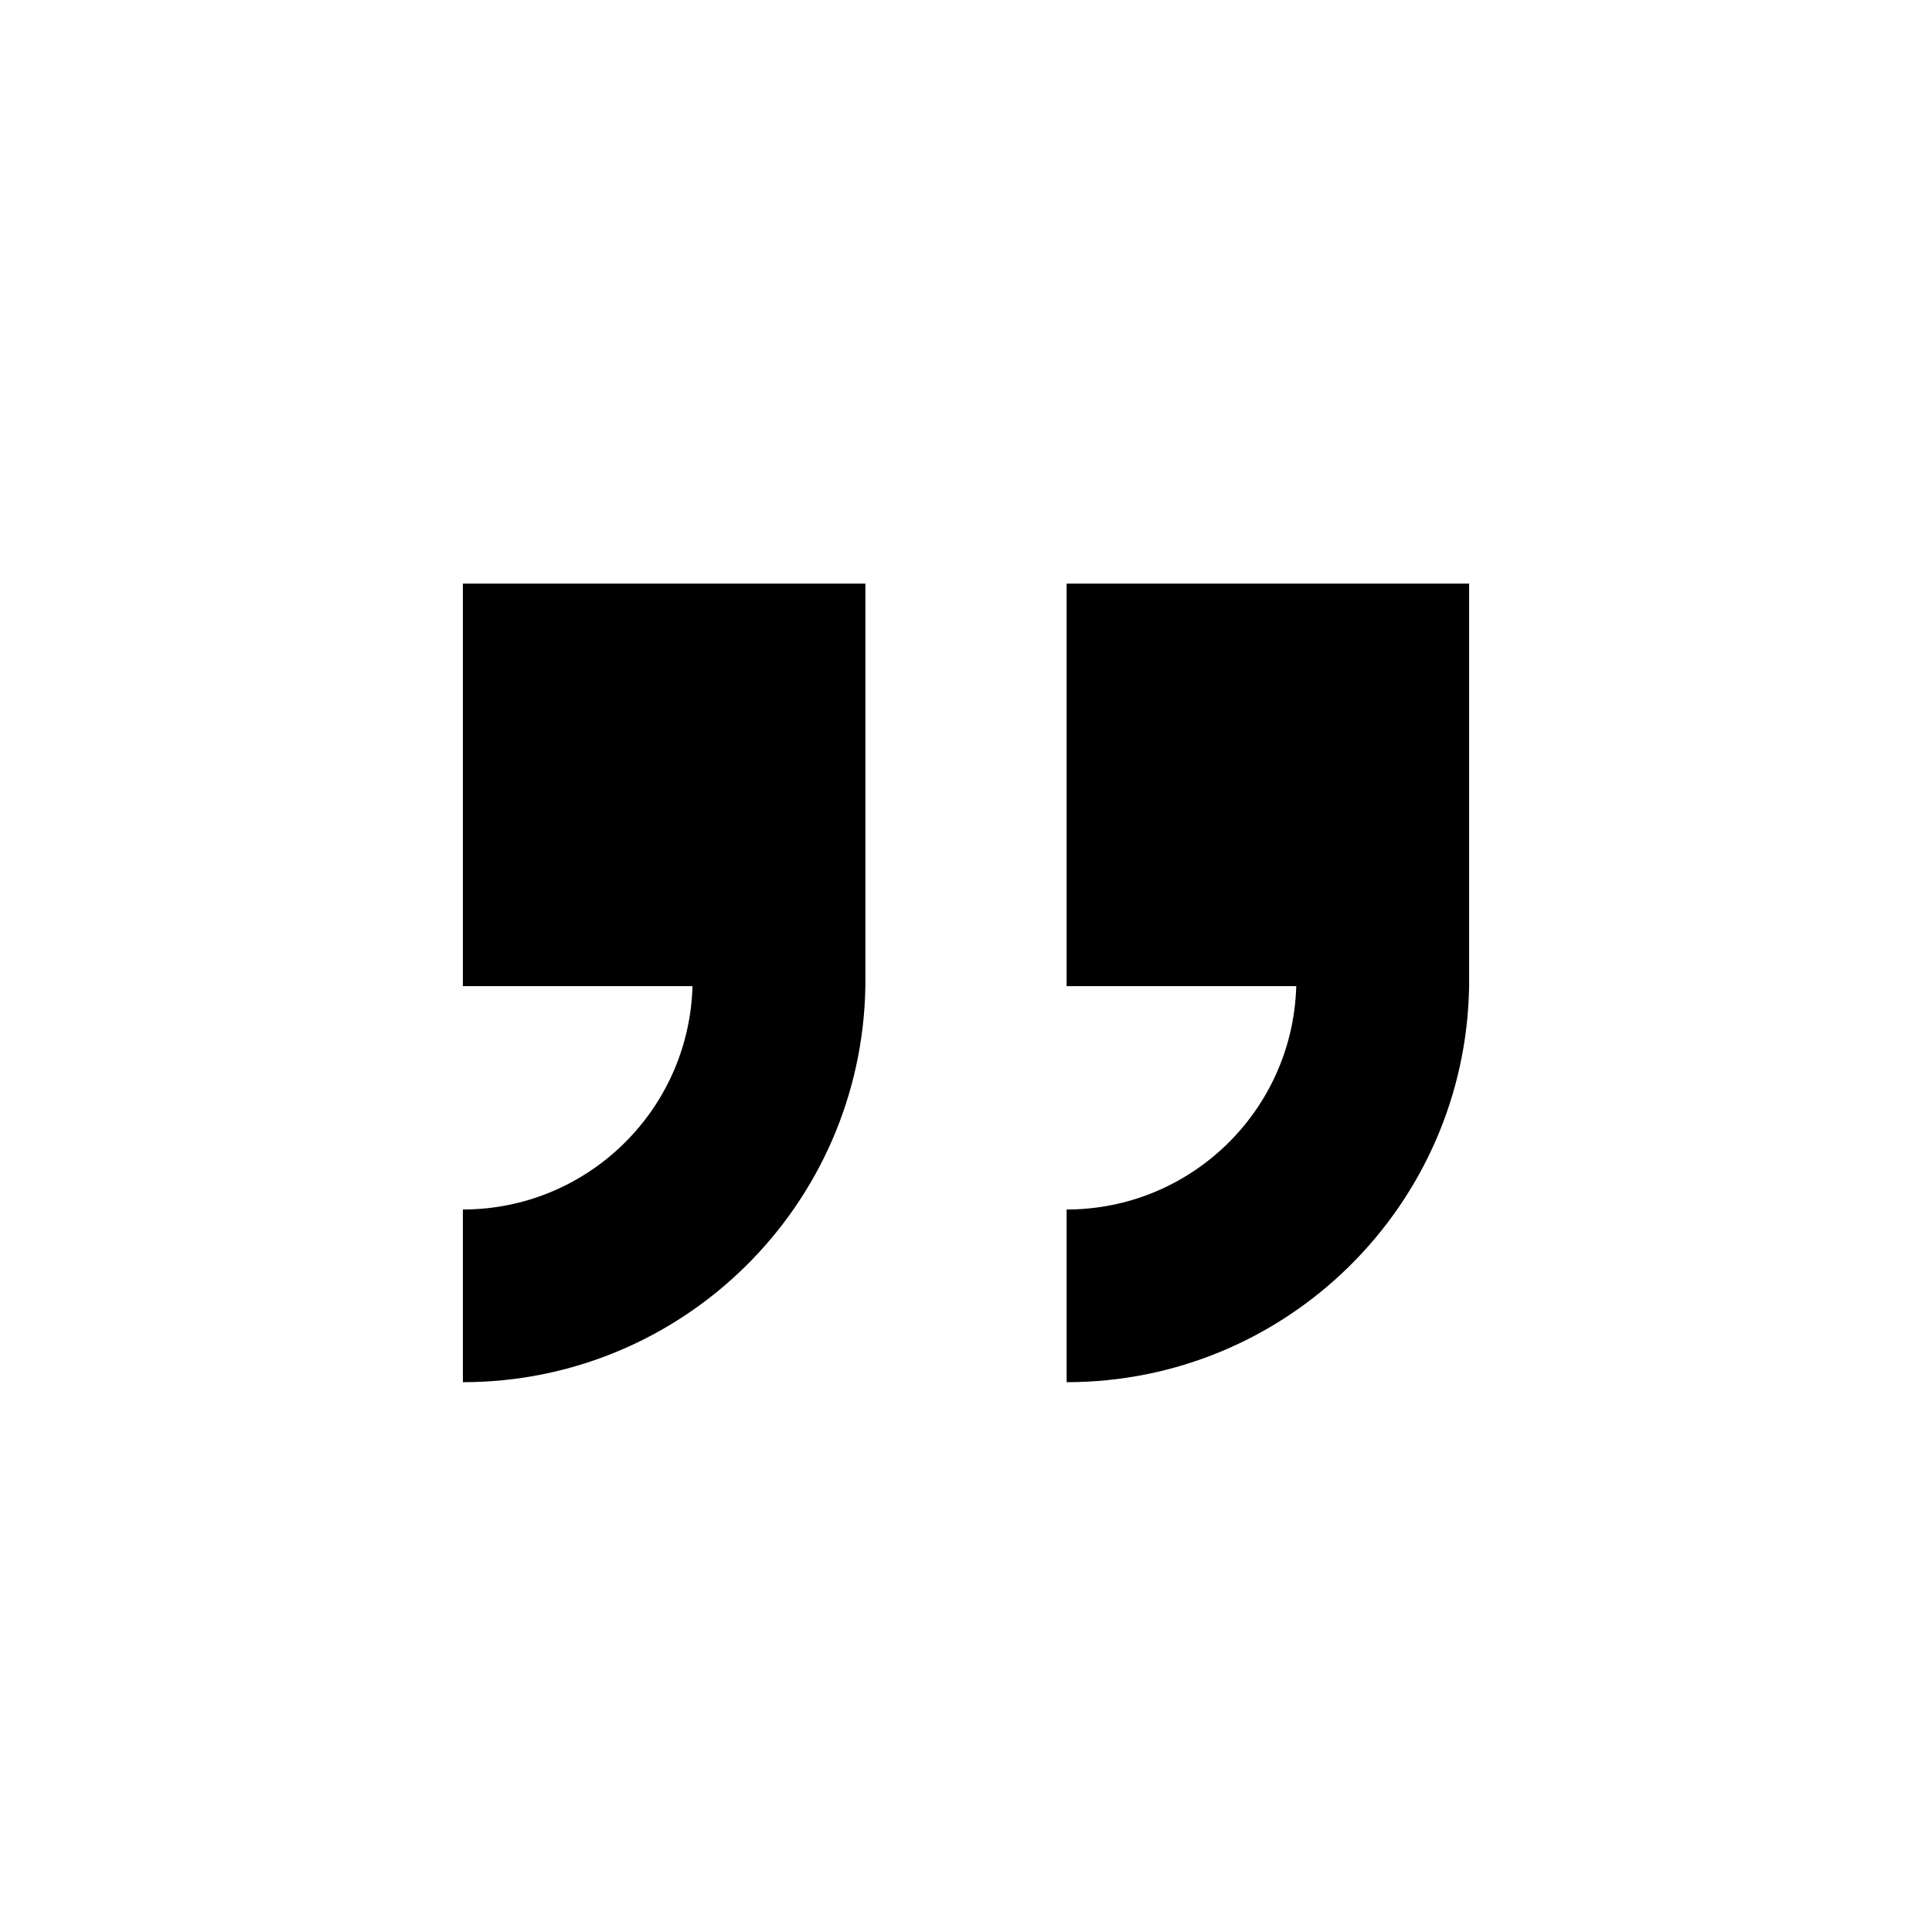
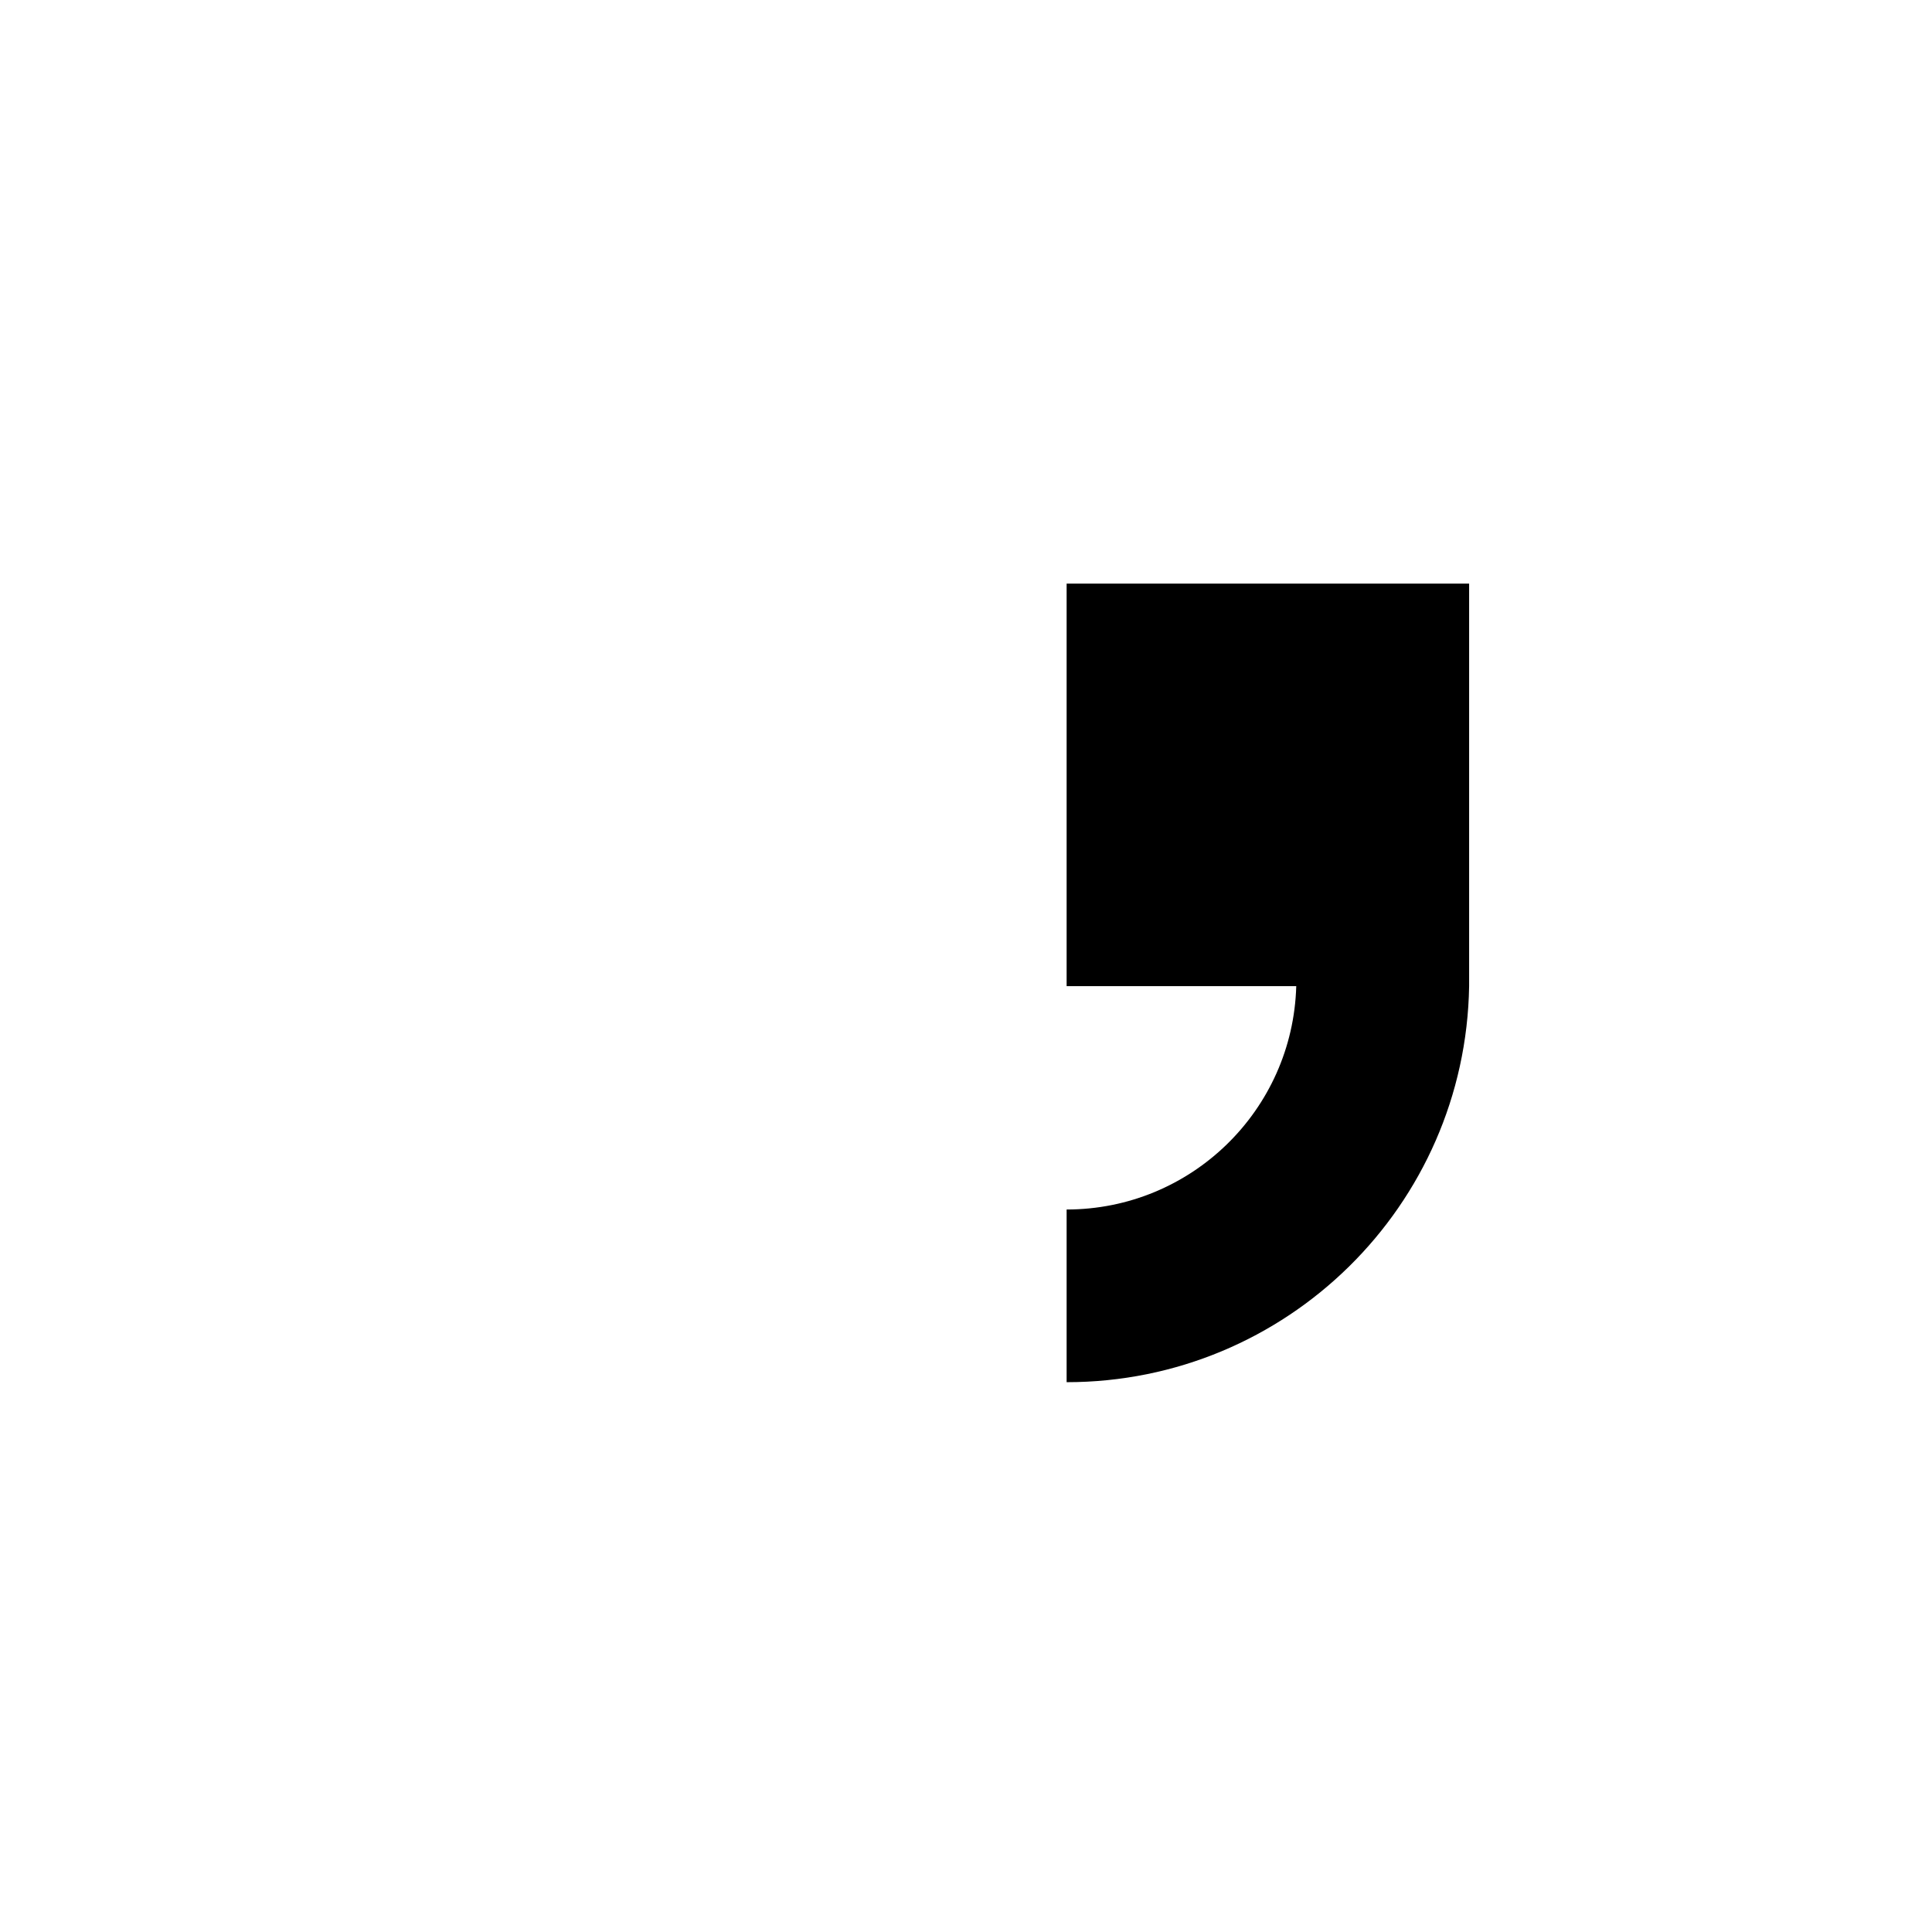
<svg xmlns="http://www.w3.org/2000/svg" width="96" height="96" xml:space="preserve" overflow="hidden">
  <g>
-     <path d="M23 29 23 49 34.41 49C34.237 55.178 29.18 60.097 23 60.1L23 68.68C33.922 68.681 42.825 59.92 43 49L43 49 43 29Z" />
    <path d="M53 29 53 49 64.41 49C64.237 55.178 59.18 60.097 53 60.1L53 68.68C63.922 68.681 72.825 59.92 73 49L73 49 73 29Z" />
  </g>
</svg>